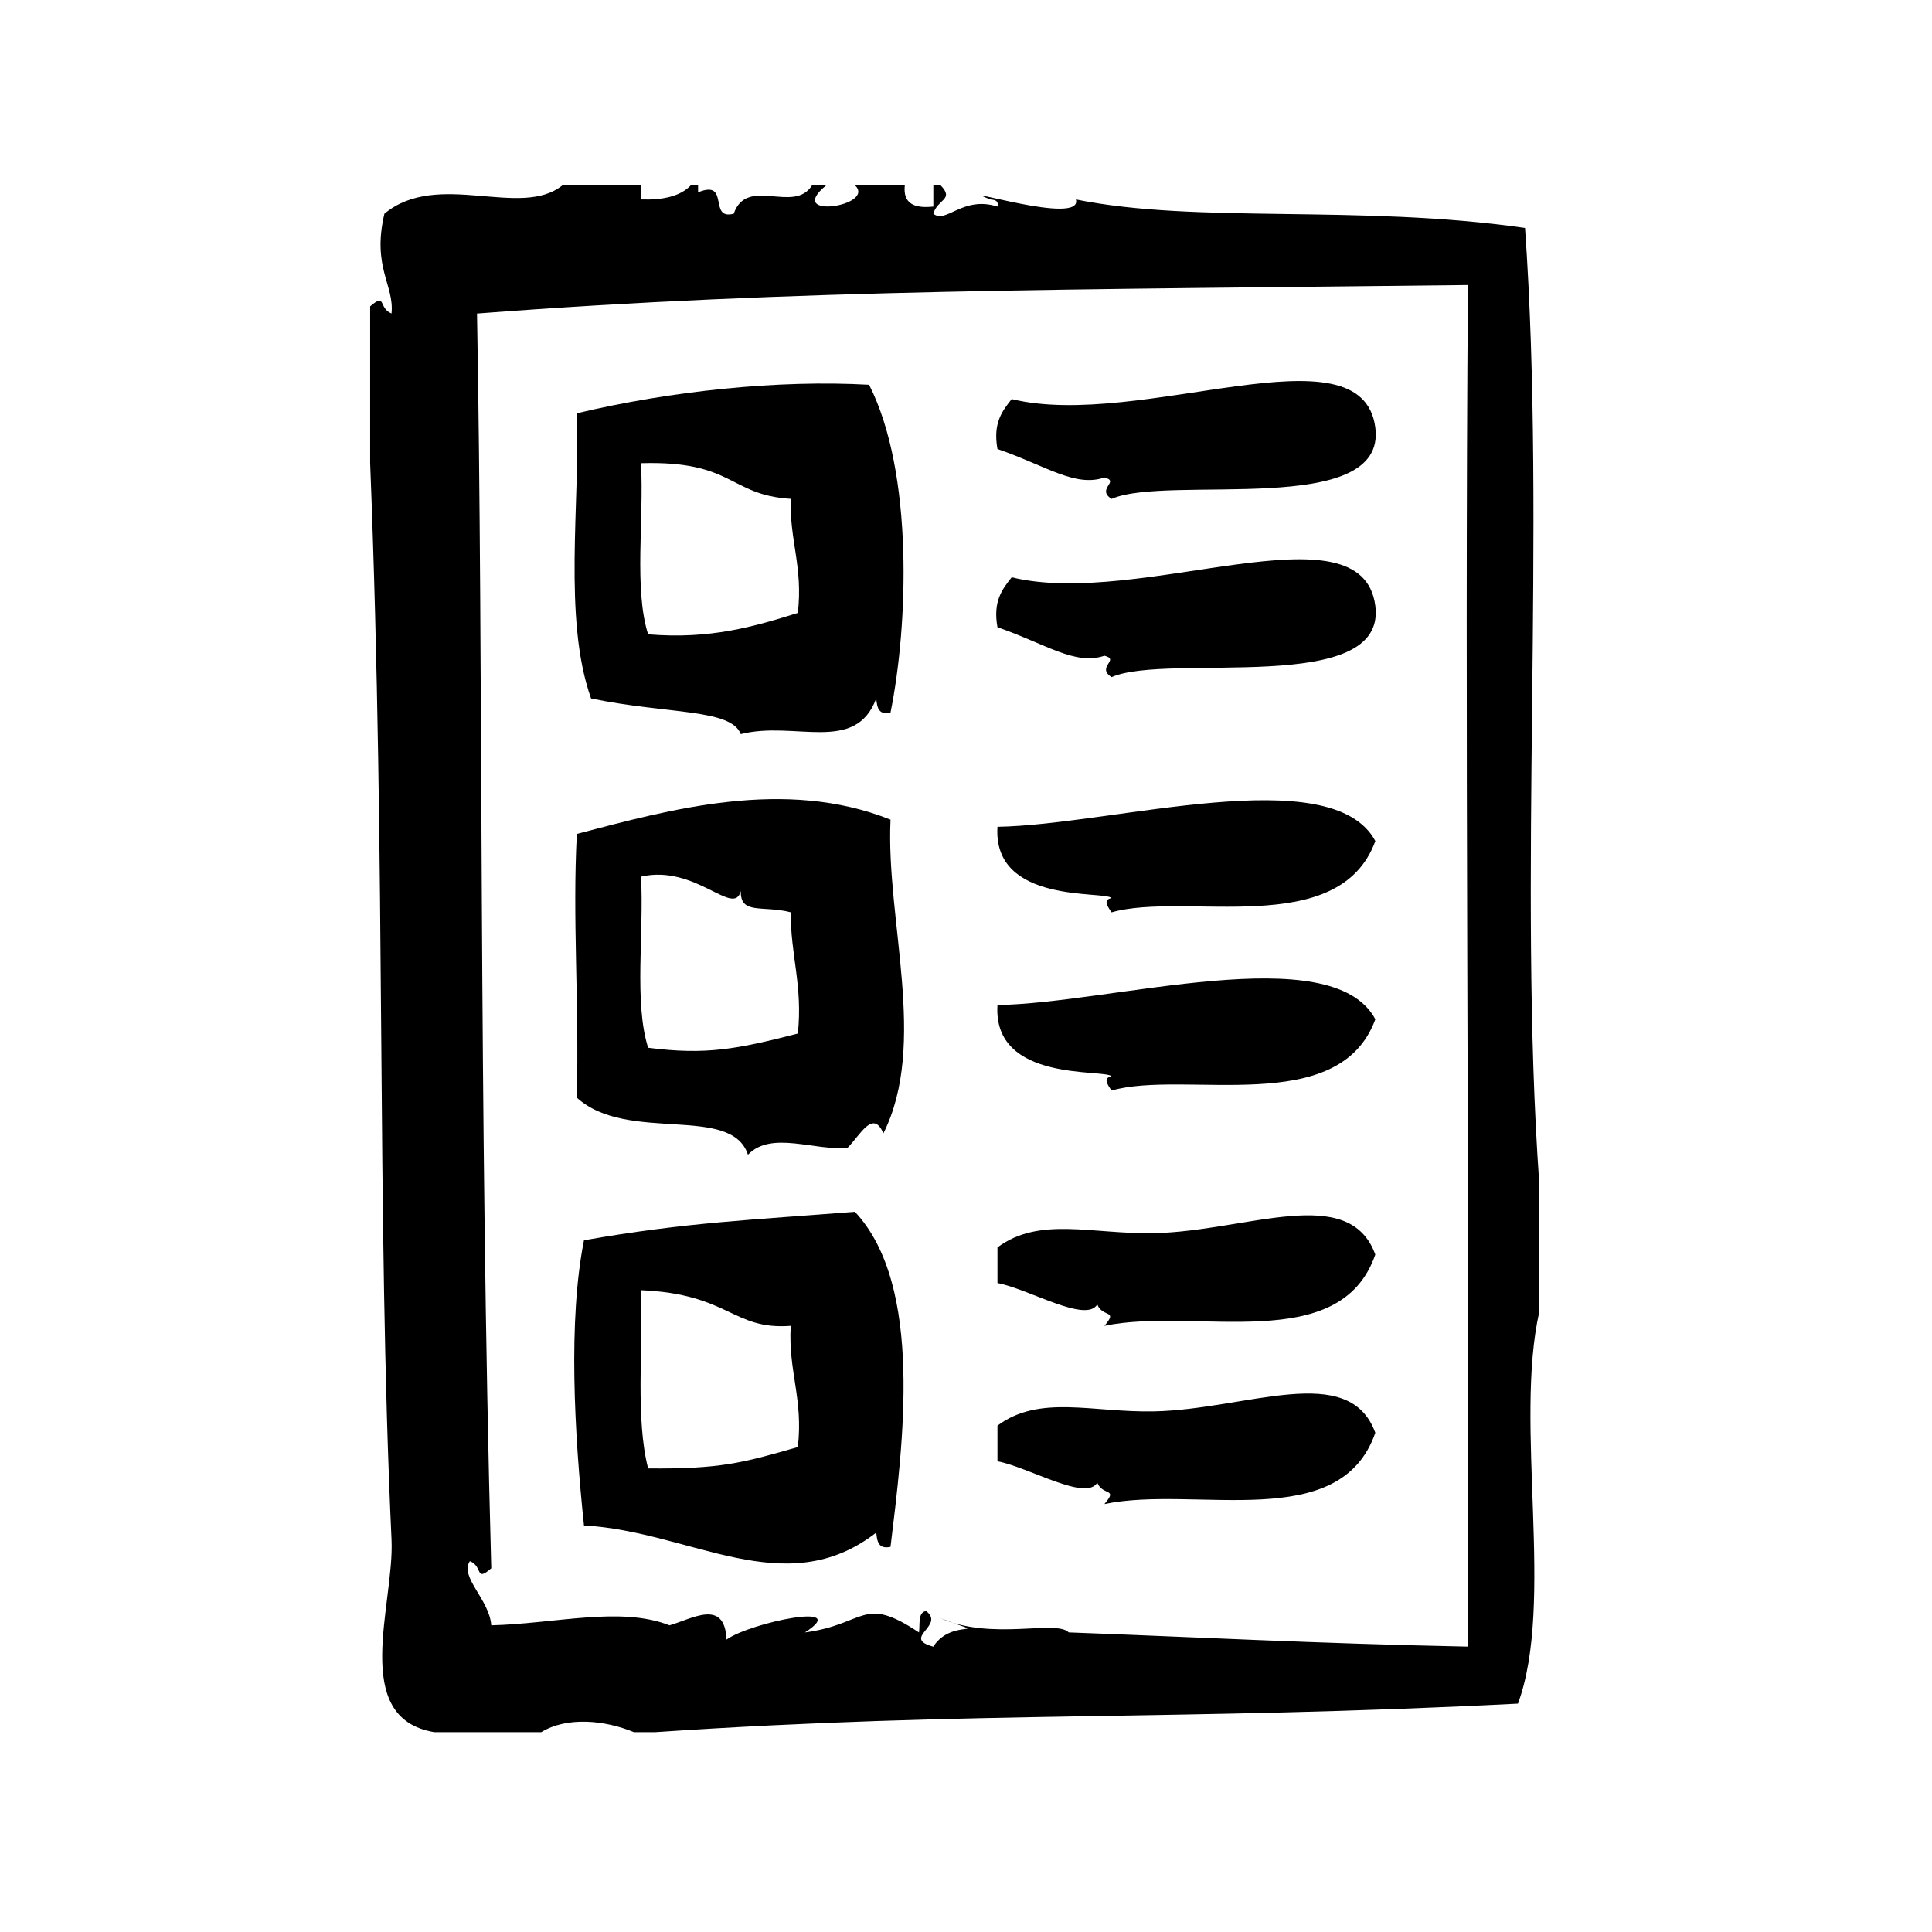
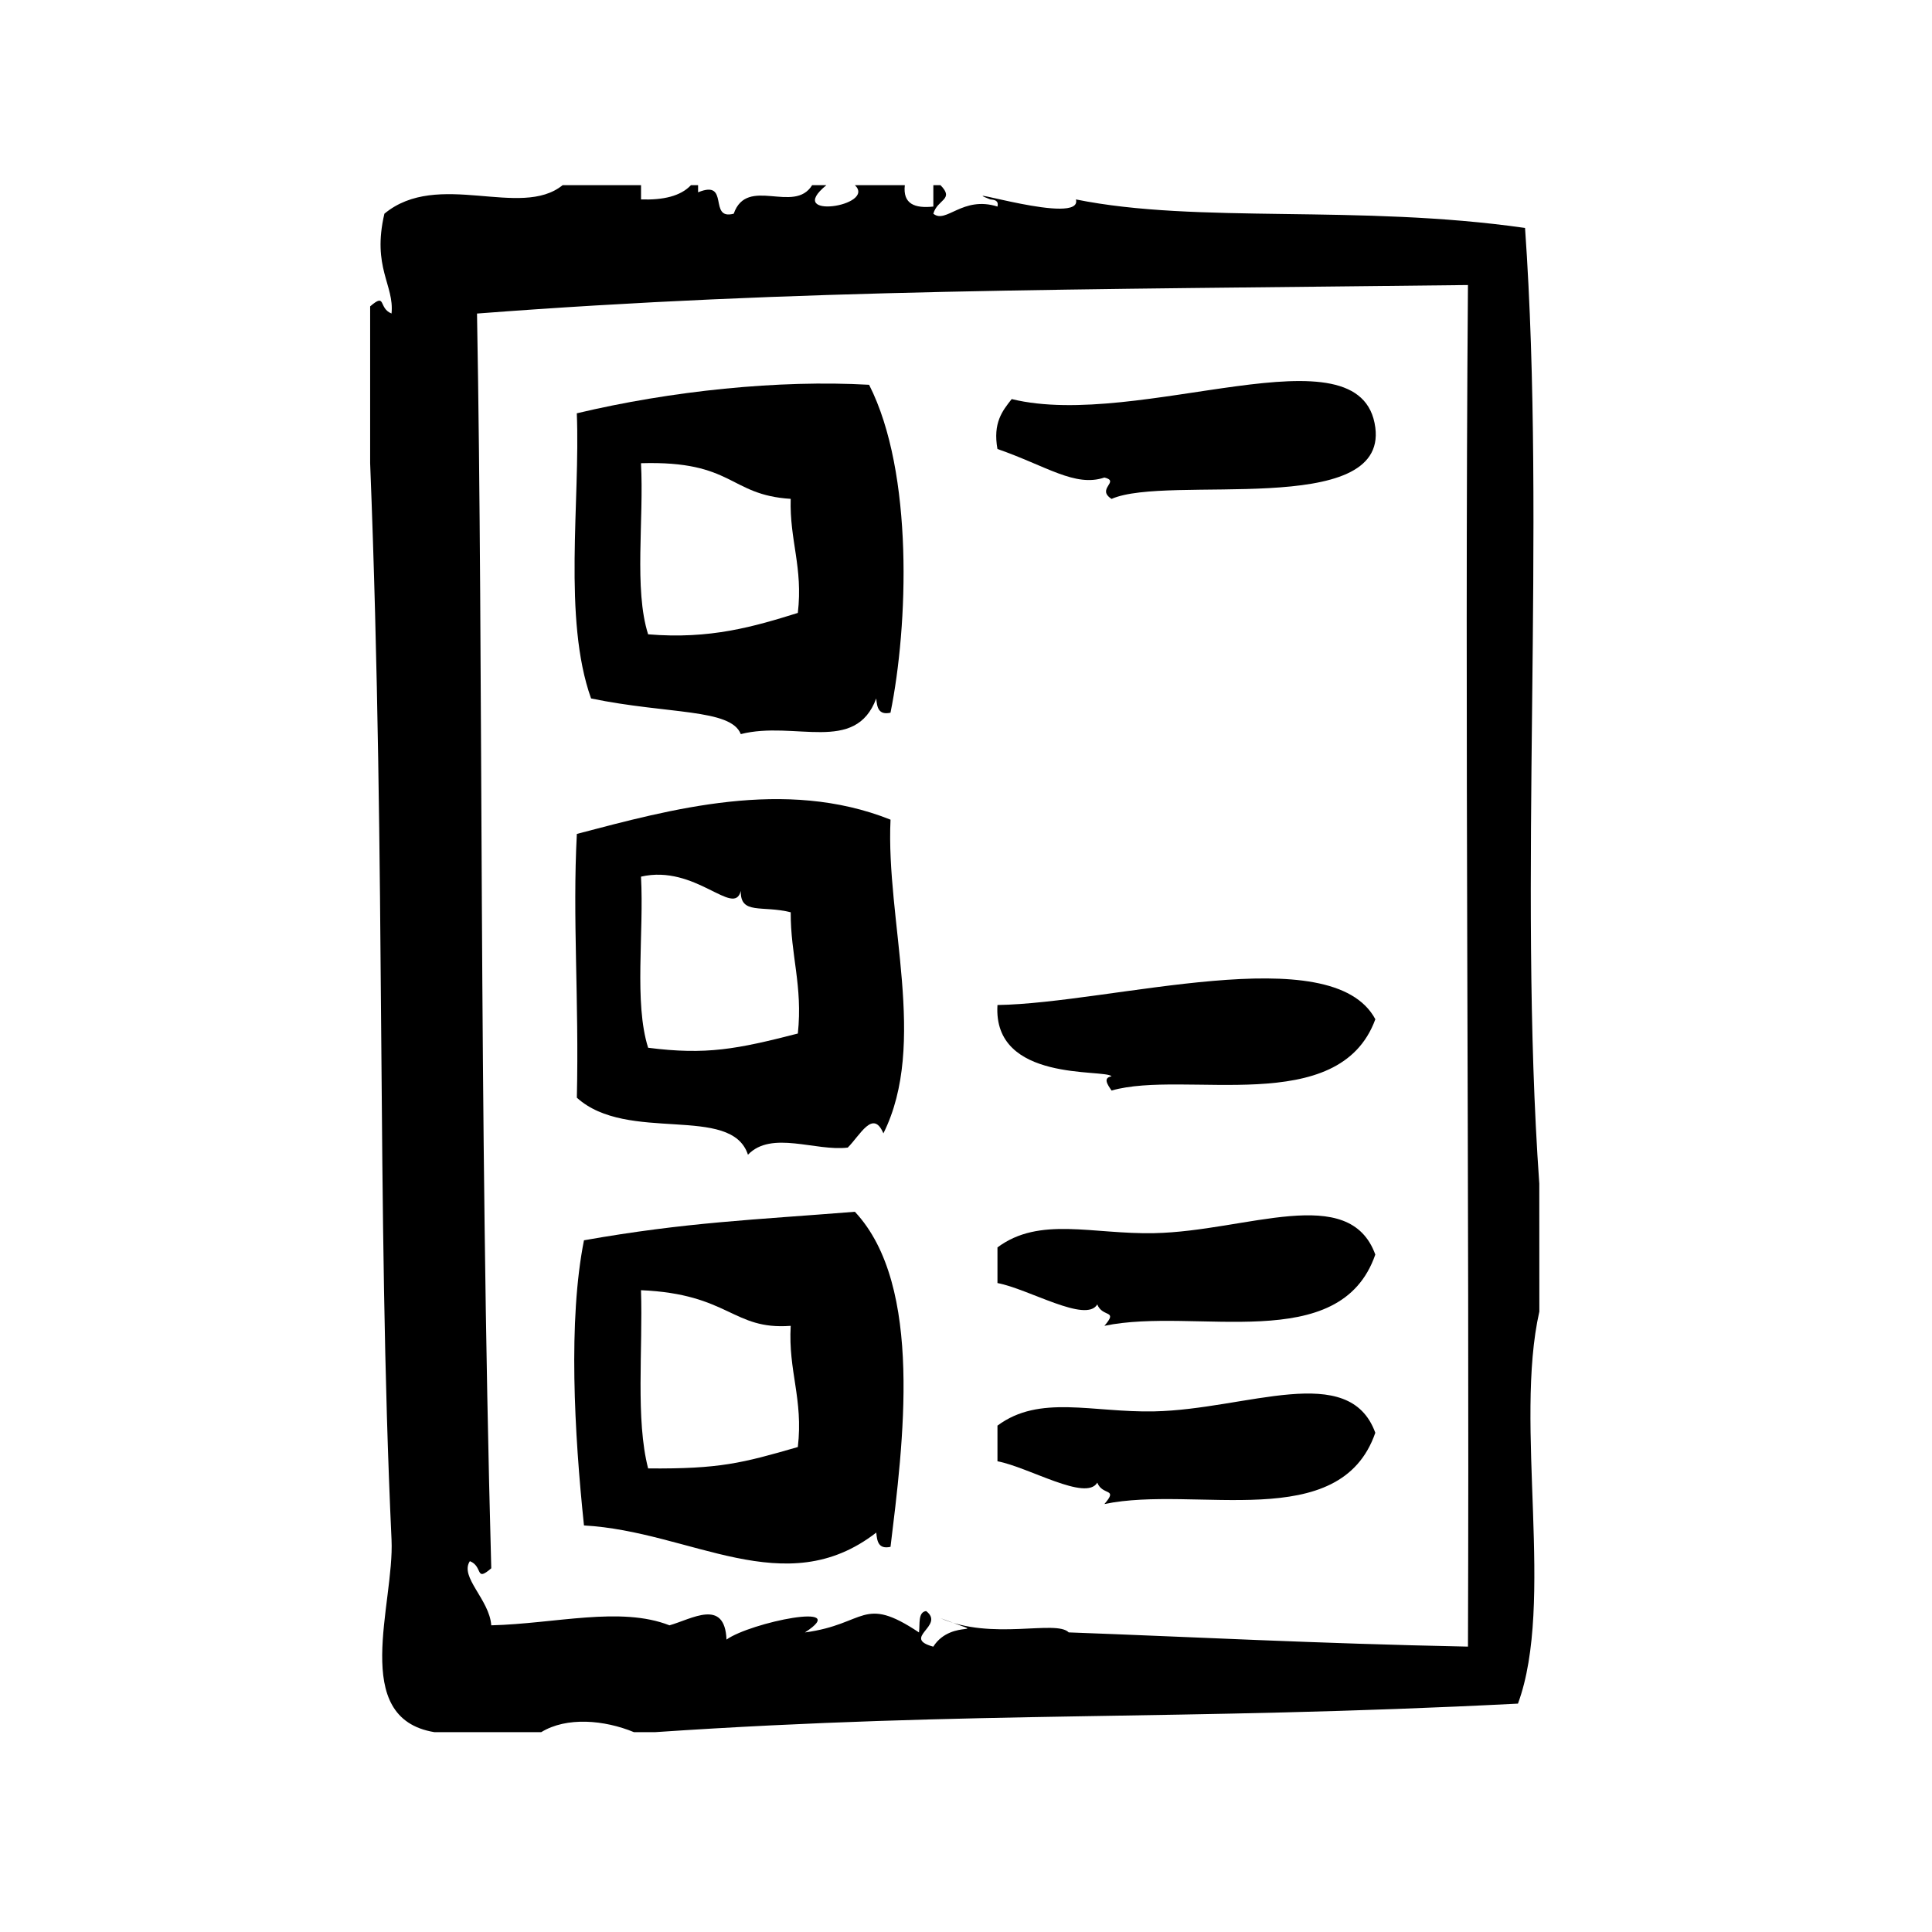
<svg xmlns="http://www.w3.org/2000/svg" fill="#000000" width="800px" height="800px" version="1.1" viewBox="144 144 512 512">
  <g fill-rule="evenodd">
    <path d="m412.11 249.76c-2.504 3.156-5.008 6.328-3.777 13.227 12.98 4.504 20.586 10.203 28.348 7.559 4.266 1.055-2.289 2.953 1.891 5.668 14.973-6.574 73.02 5.242 69.902-18.895-3.566-27.492-62.34 0.762-96.363-7.559z" />
-     <path d="m412.11 296.99c-2.504 3.156-5.008 6.328-3.777 13.227 12.98 4.504 20.586 10.203 28.348 7.559 4.266 1.055-2.289 2.953 1.891 5.668 14.973-6.574 73.02 5.242 69.902-18.895-3.566-27.488-62.34 0.762-96.363-7.559z" />
-     <path d="m408.34 363.11c-1.301 20.648 28.504 16.863 30.238 18.895-2.281 0.402-1.164 2.102 0 3.777 19.438-5.574 60.293 7.398 69.902-18.895-11.559-21.613-69.828-4.242-100.14-3.777z" />
    <path d="m408.34 410.34c-1.301 20.641 28.504 16.863 30.238 18.895-2.281 0.395-1.164 2.094 0 3.769 19.438-5.574 60.293 7.398 69.902-18.895-11.559-21.609-69.828-4.227-100.14-3.769z" />
    <path d="m449.9 470.8c-16.43 0.348-30.41-4.535-41.562 3.777v9.445c8.297 1.566 23.465 10.707 26.449 5.668 1.418 3.566 5.644 1.309 1.891 5.668 24.16-5.055 62.457 8.094 71.793-18.887-6.938-19.062-34.047-6.184-58.57-5.672z" />
    <path d="m449.9 518.03c-16.43 0.348-30.41-4.535-41.562 3.777v9.445c8.297 1.566 23.465 10.707 26.449 5.668 1.418 3.566 5.644 1.309 1.891 5.668 24.16-5.055 62.457 8.094 71.793-18.887-6.938-19.062-34.047-6.184-58.57-5.672z" />
    <path d="m551.92 457.57c-5.652-80.004 1.867-173.16-3.769-253.16-44.211-6.328-86.719-1.016-119.02-7.559 1.922 7.18-33.473-4.148-22.672 0 1.148 0.109 2.242 0.285 1.891 1.891-9.266-2.938-13.641 4.691-17.004 1.891 1.055-3.848 5.684-3.707 1.891-7.559h-1.891v5.668c-4.938 0.527-8.125-0.691-7.559-5.668h-13.227c5.809 5.582-18.926 9.242-7.559 0h-3.777c-4.785 7.754-17.238-2.551-20.781 7.559-6.879 1.836-0.875-9.203-9.445-5.668v-1.891h-1.891c-2.746 2.922-7.367 3.969-13.227 3.777v-3.777h-20.781c-11.141 9.047-33.055-4.18-47.23 7.559-3.336 14.273 2.66 18.863 1.891 26.449-3.574-1.418-1.316-5.637-5.668-1.891v41.562c4.297 108.62 1.629 198.4 5.668 285.28 0.797 17.059-11.172 47.273 11.336 51.004h28.34c6.738-4.125 16.727-3.234 24.562 0h5.668c84.93-5.738 138.27-2.93 228.61-7.559 9.824-26.703-1.078-74.121 5.668-103.9-0.016-11.332-0.016-22.668-0.016-34.004zm-18.895 122.8c-40.547-0.828-73.02-2.566-105.8-3.769-3.363-3.449-20.332 2.289-34.008-3.777 14.586 5.543 3.117-0.332-1.891 7.559-8.574-2.348 3.266-5.488-1.891-9.438-2.211 0.301-1.598 3.449-1.891 5.668-15.043-10.027-13.91-2.172-30.23 0 12.801-8.258-14.422-2.652-20.781 1.891-0.465-11.027-9.227-5.422-15.113-3.777-13.012-5.102-30.262-0.426-47.23 0-0.465-6.824-8.469-12.824-5.668-17.004 3.574 1.418 1.316 5.644 5.668 1.891-3.336-122.48-2.062-238.52-3.777-332.52 85.051-6.504 158.25-6.32 262.61-7.559-0.926 118.23 0.445 234.82 0.004 360.83z" />
    <path d="m300.64 329.1c20.355 4.211 37.039 2.66 39.676 9.445 14.305-3.637 30.379 5.375 35.895-9.445 0.211 2.305 0.566 4.473 3.777 3.777 4.668-22.945 6.203-63.551-5.668-86.906-23.969-1.355-52.508 1.621-77.461 7.559 0.941 23.238-3.75 54.461 3.781 75.57zm13.227-62.344c24.664-0.73 23.215 8.414 39.676 9.445-0.324 11.02 3.297 18.113 1.891 30.23-11.523 3.59-23.176 7.055-39.676 5.668-3.797-11.953-1.074-30.41-1.891-45.344z" />
    <path d="m380 361.22c-28.031-11.18-58.309-2.723-83.129 3.777-1.18 22.355 0.598 43.715 0 69.902 13.398 12.172 40.949 1.621 45.344 15.113 6.266-6.519 17.934-0.836 26.449-1.891 3.32-3.32 6.691-10.227 9.445-3.769 11.84-23.707 0.621-56.527 1.891-83.133zm-24.562 56.676c-16.137 4.141-24.262 5.738-39.676 3.769-3.785-11.957-1.07-30.41-1.891-45.344 14.461-3.344 24.641 10.941 26.449 3.777-0.164 6.406 5.644 3.754 13.227 5.668-0.051 11.402 3.223 19.465 1.891 32.129z" />
    <path d="m298.76 472.69c-4.219 21.16-2.566 51.105 0 75.57 28.371 1.566 53.27 20.648 77.461 1.891 0.211 2.305 0.566 4.473 3.777 3.777 3.266-26.945 8.918-69.18-9.445-88.797-26.957 2.16-44.668 2.766-71.793 7.559zm56.676 54.789c-14.848 4.289-20.734 5.832-39.676 5.668-3.352-13.012-1.371-31.371-1.891-47.23 23.473 1.008 24.246 10.605 39.676 9.445-0.691 12.027 3.363 19.312 1.891 32.117z" />
  </g>
</svg>